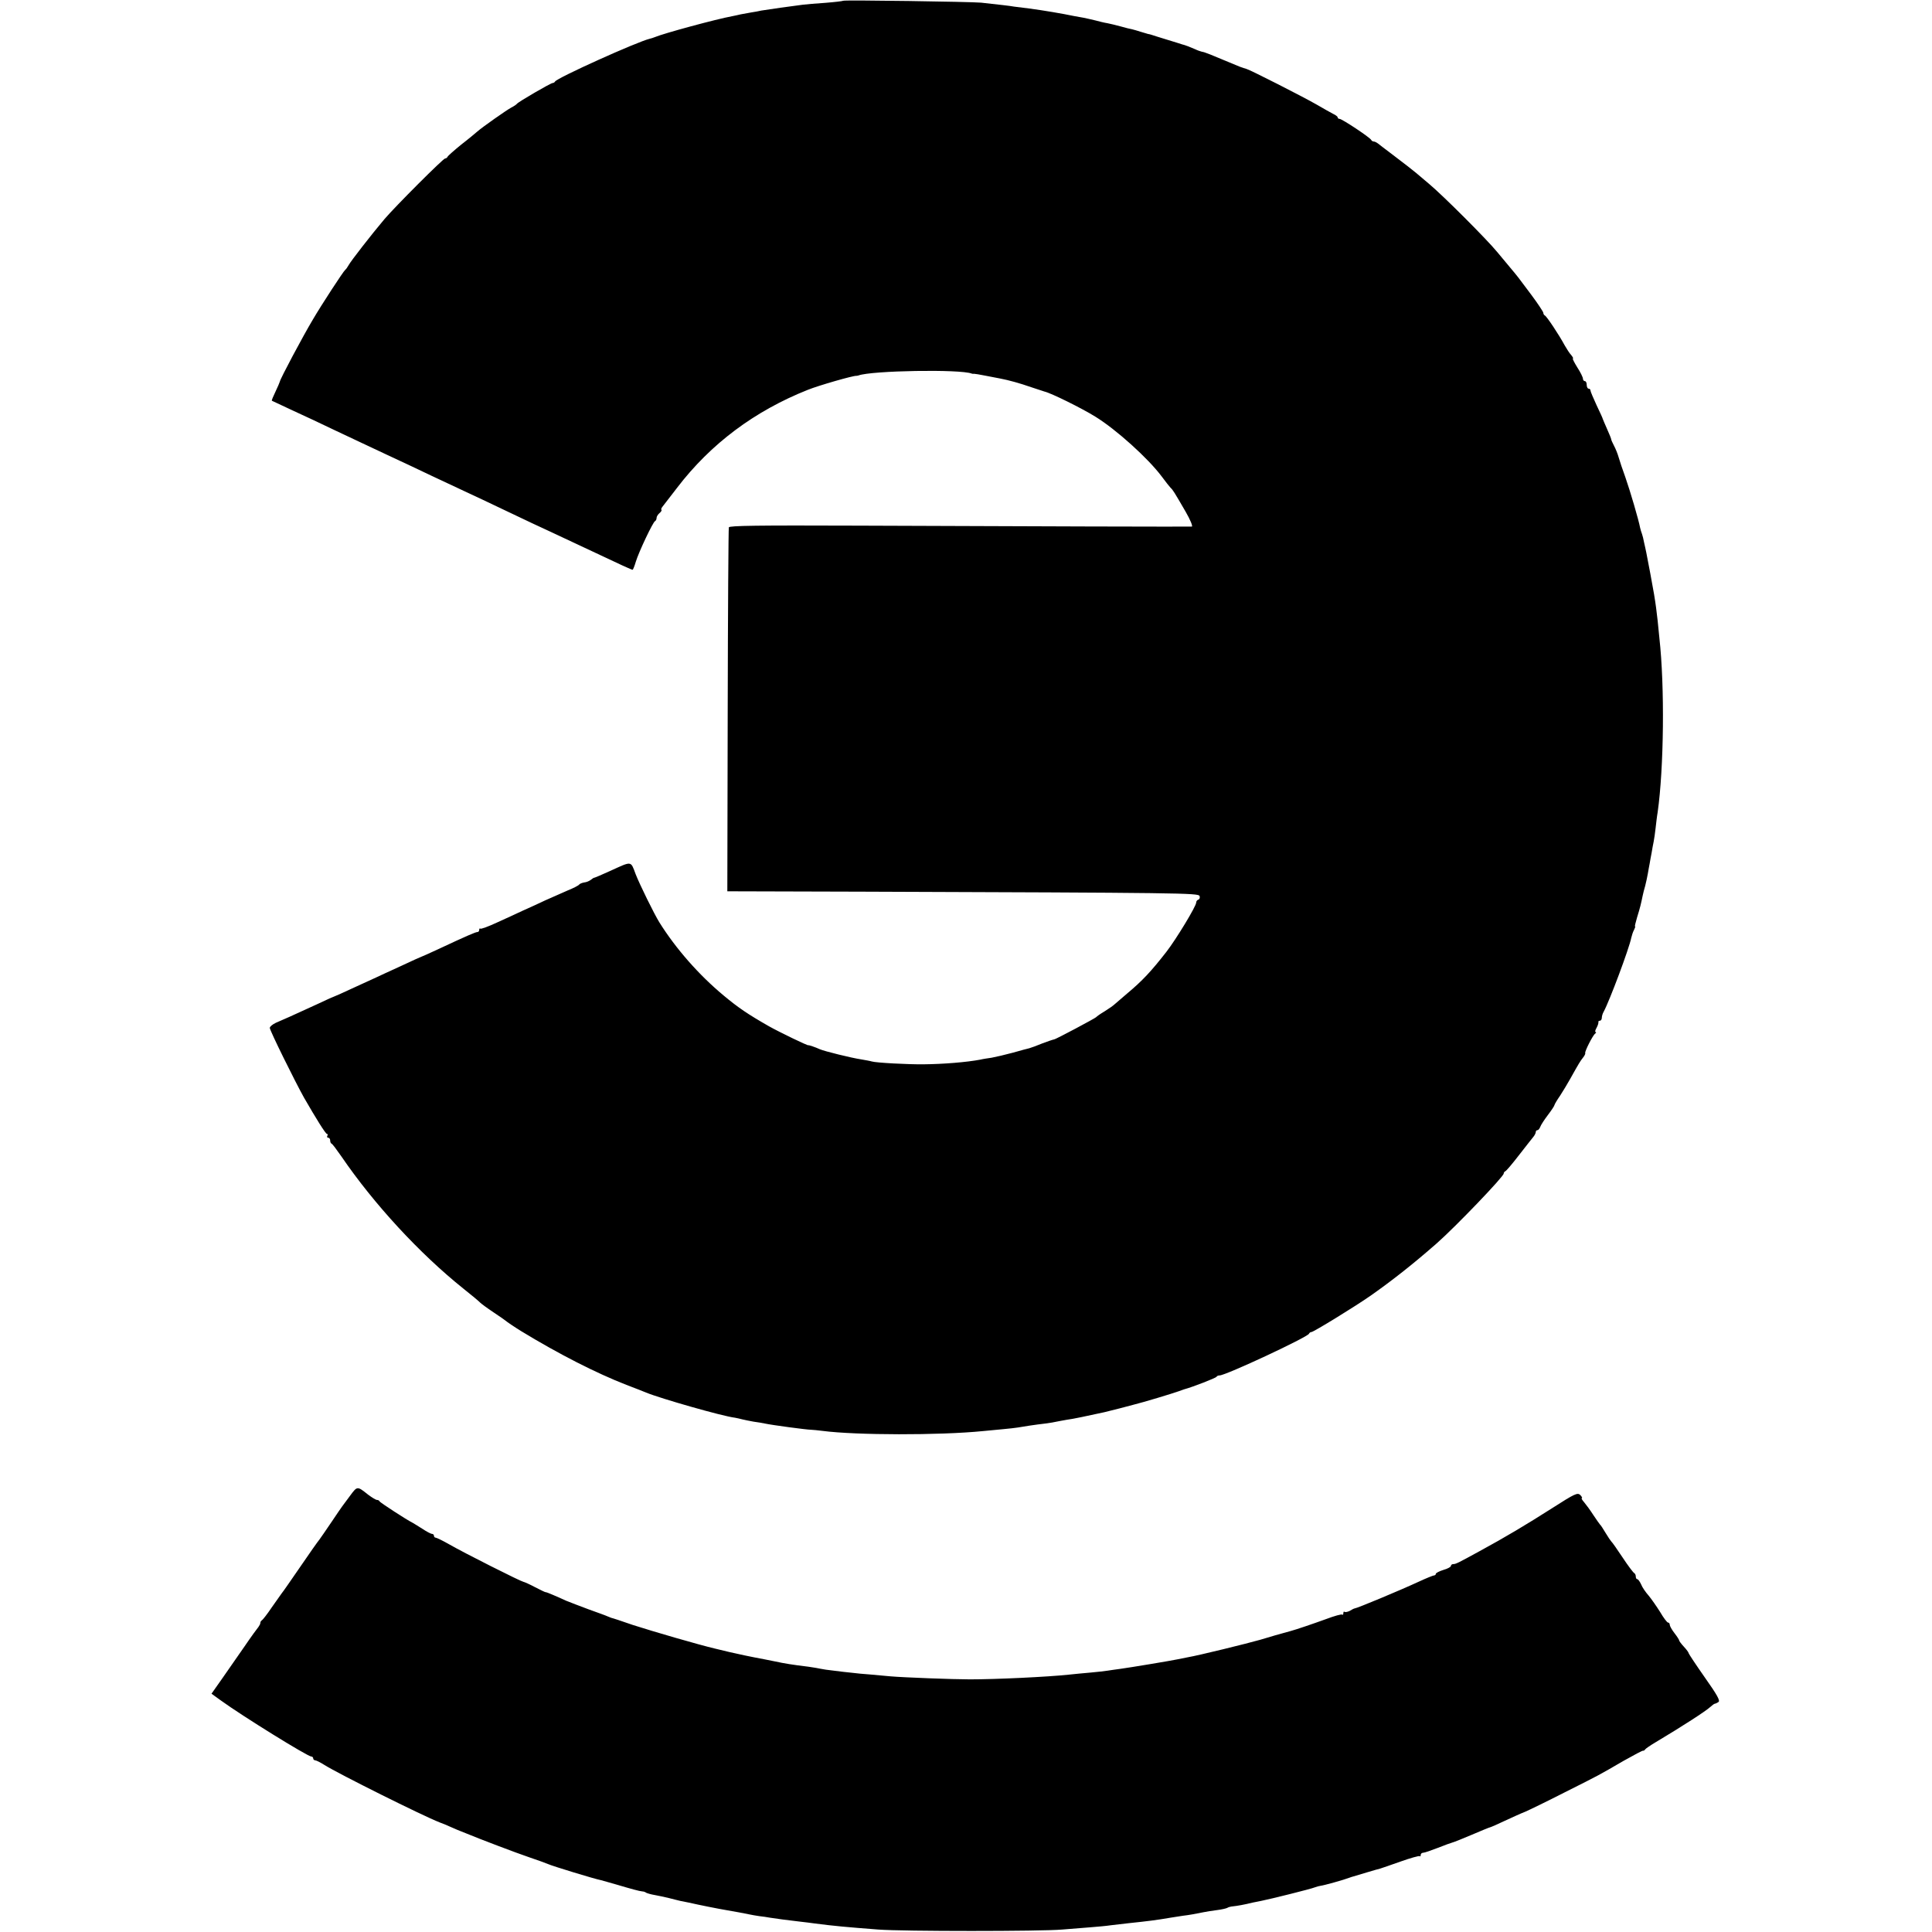
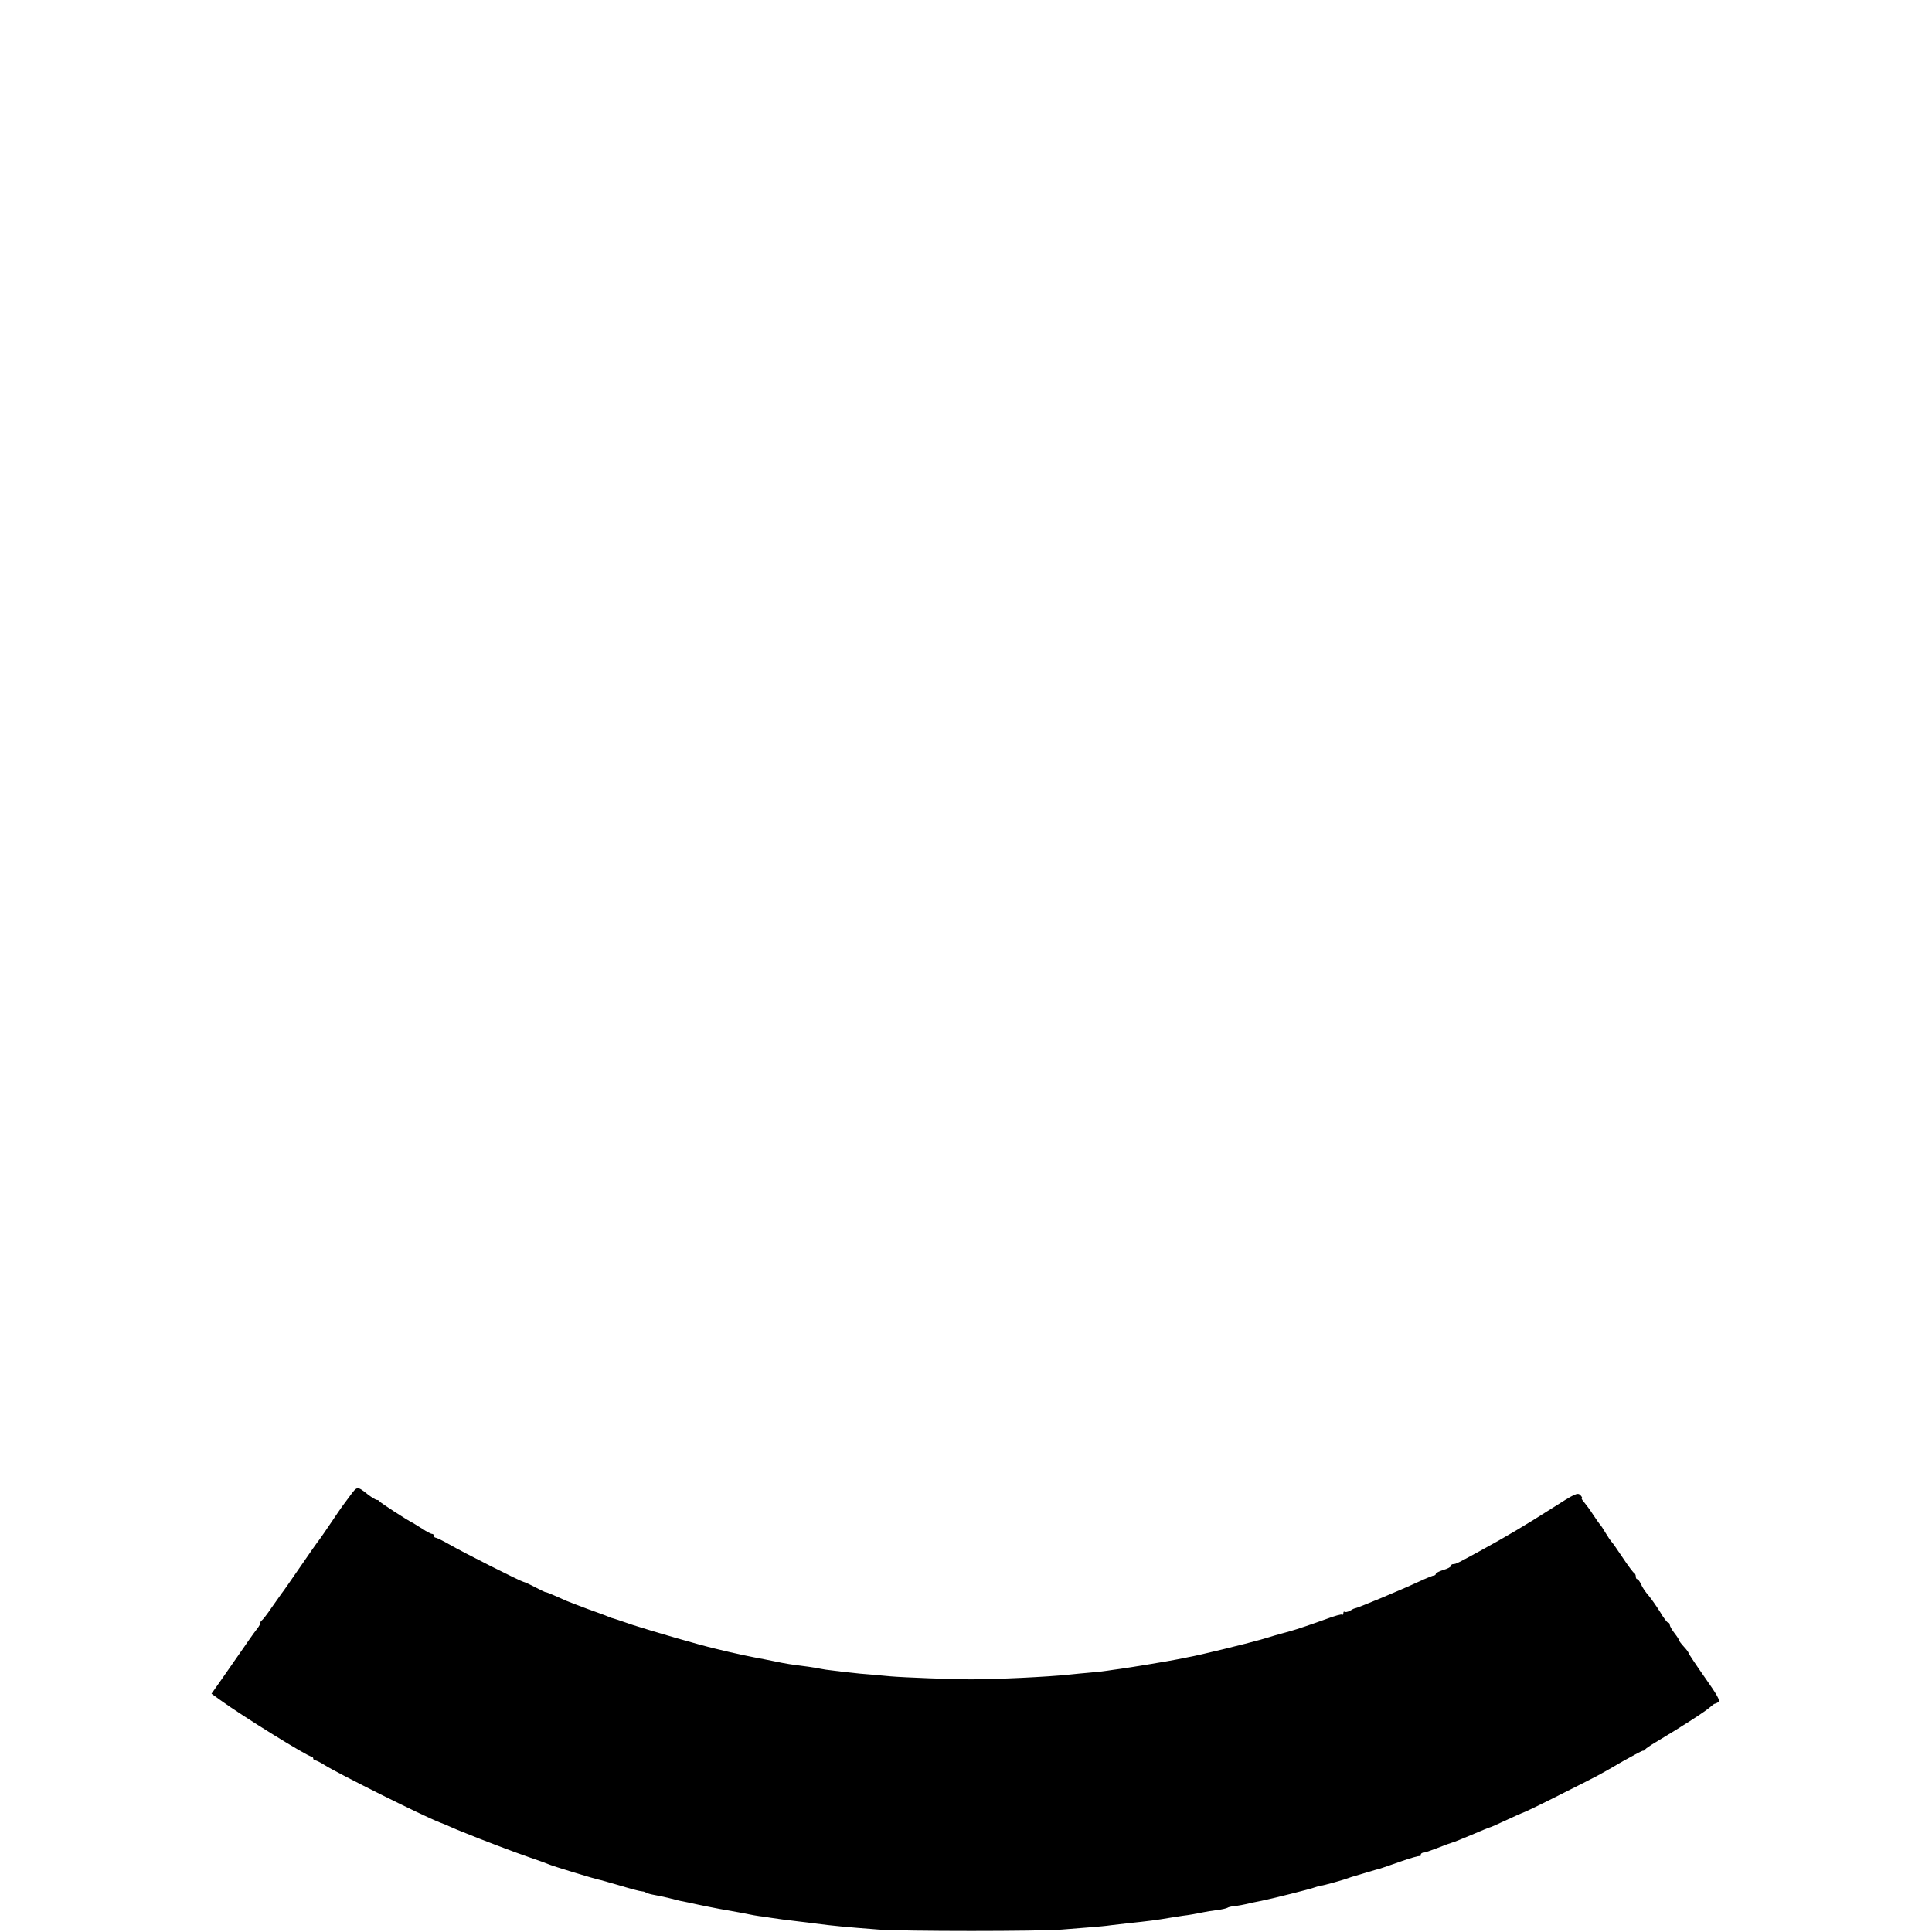
<svg xmlns="http://www.w3.org/2000/svg" version="1.0" width="1024pt" height="1024pt" viewBox="0 0 1024 1024" preserveAspectRatio="xMidYMid meet">
  <g transform="translate(0,1024) scale(0.1,-0.1)" fill="#000000" stroke="none">
-     <path d="M4469 10236 c-2 -2 -44 -7 -94 -11 -49 -3 -103 -8 -120 -10 -49 -6 -191 -26 -220 -31 -11 -3 -35 -7 -54 -10 -18 -3 -43 -8 -55 -10 -11 -3 -32 -7 -46 -10 -82 -15 -360 -90 -410 -111 -8 -3 -19 -7 -25 -8 -68 -16 -495 -209 -503 -227 -2 -4 -8 -8 -13 -8 -10 0 -182 -100 -189 -110 -3 -4 -16 -13 -30 -20 -26 -14 -154 -104 -180 -127 -8 -7 -46 -39 -85 -69 -38 -31 -71 -60 -73 -65 -2 -5 -8 -9 -13 -9 -10 0 -262 -252 -321 -321 -66 -78 -179 -223 -190 -244 -6 -11 -14 -22 -18 -25 -9 -6 -127 -187 -172 -264 -52 -87 -173 -314 -175 -329 -1 -4 -11 -28 -23 -53 -12 -25 -21 -46 -19 -48 2 -1 51 -24 109 -51 58 -26 161 -75 230 -108 69 -32 190 -90 270 -127 80 -37 188 -88 240 -113 52 -24 131 -61 175 -82 44 -20 132 -62 195 -92 63 -30 135 -64 160 -76 42 -19 105 -49 340 -159 124 -59 188 -88 193 -88 2 0 10 19 17 43 15 50 91 211 102 215 4 2 8 9 8 17 0 7 7 18 15 25 9 7 13 15 11 17 -3 3 -1 10 5 17 5 6 40 52 78 101 178 233 411 407 693 519 60 24 242 76 257 74 3 0 8 1 11 2 69 26 541 34 600 10 3 -1 8 -2 12 -1 4 0 31 -4 60 -10 29 -6 64 -12 78 -15 47 -9 105 -25 165 -46 33 -11 65 -21 70 -23 36 -8 199 -89 270 -133 112 -69 280 -221 352 -317 20 -27 42 -55 47 -60 13 -12 19 -22 80 -127 25 -43 39 -78 33 -79 -15 -1 -868 1 -1770 5 -535 2 -680 0 -684 -9 -2 -7 -5 -444 -6 -971 l-2 -958 715 -2 c1699 -6 1782 -7 1788 -23 3 -8 0 -17 -6 -19 -7 -2 -12 -9 -12 -16 0 -19 -106 -194 -158 -261 -81 -104 -128 -154 -207 -220 -26 -22 -55 -47 -64 -55 -9 -9 -35 -27 -56 -40 -22 -13 -42 -27 -45 -31 -5 -6 -217 -119 -223 -118 -3 0 -39 -12 -62 -21 -29 -12 -59 -23 -70 -26 -5 -1 -44 -11 -85 -23 -41 -11 -92 -23 -114 -27 -21 -3 -48 -7 -59 -10 -73 -14 -198 -24 -302 -25 -81 -1 -251 8 -274 15 -9 3 -34 7 -56 11 -53 8 -195 43 -220 54 -21 10 -60 23 -60 21 0 -5 -153 69 -210 101 -112 64 -162 98 -240 163 -131 109 -253 248 -340 387 -28 45 -105 202 -126 256 -27 72 -18 70 -137 16 -42 -19 -79 -35 -82 -35 -3 0 -11 -5 -18 -11 -8 -6 -23 -13 -35 -14 -12 -2 -24 -7 -27 -11 -3 -5 -30 -19 -60 -31 -30 -13 -84 -37 -120 -53 -36 -17 -90 -42 -120 -55 -30 -14 -92 -43 -137 -63 -45 -21 -84 -35 -87 -32 -3 3 -6 0 -6 -6 0 -7 -4 -12 -10 -12 -9 0 -52 -18 -210 -92 -47 -22 -86 -39 -87 -39 -1 0 -51 -22 -110 -50 -60 -27 -117 -54 -128 -59 -11 -5 -64 -29 -118 -54 -54 -25 -100 -46 -102 -46 -2 0 -43 -18 -91 -41 -135 -62 -186 -85 -222 -100 -17 -8 -32 -20 -32 -27 0 -14 133 -283 181 -369 65 -113 115 -193 122 -193 5 0 5 -4 2 -10 -3 -5 -1 -10 4 -10 6 0 11 -6 11 -14 0 -8 3 -16 8 -18 4 -1 27 -32 52 -68 173 -253 414 -514 645 -699 44 -35 85 -69 90 -75 6 -6 37 -29 70 -51 33 -22 62 -42 65 -45 5 -5 51 -36 82 -55 202 -123 399 -223 558 -285 47 -18 94 -36 105 -41 75 -31 407 -126 470 -133 11 -2 29 -6 40 -9 11 -3 38 -8 59 -12 21 -3 48 -7 60 -10 37 -8 222 -33 246 -33 8 0 35 -3 60 -6 176 -23 619 -24 850 -1 25 2 72 7 105 10 33 3 69 7 80 9 28 5 92 15 145 21 25 3 52 8 60 10 8 2 33 6 54 10 33 4 107 20 199 40 9 2 45 11 80 20 34 9 67 18 72 19 57 14 209 60 245 73 8 3 20 7 25 9 48 13 171 61 173 67 2 4 9 7 16 7 33 0 467 203 474 221 2 5 8 9 13 9 11 0 234 137 314 193 118 83 228 170 350 277 103 91 355 354 355 370 0 5 4 10 8 12 5 1 37 39 71 83 34 44 69 88 77 98 8 9 14 22 14 27 0 6 4 10 9 10 5 0 11 8 15 18 3 9 21 37 40 62 19 25 35 49 35 53 1 5 14 27 30 50 15 23 39 63 53 88 47 84 53 94 68 113 8 10 14 21 12 25 -3 8 40 94 53 103 6 4 6 8 2 8 -4 0 -2 10 5 22 7 13 11 26 10 31 -1 4 2 7 8 7 5 0 10 7 10 15 0 8 4 23 10 33 31 57 135 335 146 391 3 13 9 32 15 43 5 10 8 18 5 18 -2 0 3 21 11 48 16 51 21 73 29 112 3 14 9 39 14 55 4 17 11 46 14 65 3 19 8 44 10 55 2 11 6 36 10 55 3 19 8 46 11 60 3 14 7 45 10 70 3 25 7 63 11 85 33 233 38 666 9 925 -2 19 -6 60 -9 90 -6 53 -10 86 -19 140 -5 31 -34 187 -41 220 -3 14 -8 39 -12 55 -3 17 -8 37 -11 45 -3 8 -8 23 -10 33 -7 39 -53 196 -78 267 -15 41 -31 89 -36 107 -5 18 -16 45 -24 60 -8 15 -15 31 -15 34 0 4 -10 28 -22 55 -12 27 -22 51 -23 54 0 3 -15 35 -33 73 -17 37 -32 72 -32 77 0 6 -4 10 -10 10 -5 0 -10 9 -10 20 0 11 -4 20 -10 20 -5 0 -10 6 -10 13 0 7 -13 34 -30 60 -16 26 -27 47 -23 47 3 0 -1 8 -9 18 -9 9 -24 33 -35 52 -30 56 -96 155 -105 158 -4 2 -8 8 -8 14 0 5 -29 49 -64 96 -73 98 -70 94 -111 143 -16 19 -48 57 -70 84 -54 66 -286 298 -360 360 -33 28 -65 55 -71 60 -18 15 -63 50 -129 100 -33 25 -65 49 -72 55 -7 5 -16 10 -22 10 -5 0 -11 4 -13 8 -4 12 -155 112 -168 112 -5 0 -10 3 -10 8 0 4 -10 12 -23 18 -12 6 -51 28 -87 49 -71 41 -356 186 -374 190 -6 1 -22 7 -36 12 -168 70 -182 76 -200 79 -8 2 -23 7 -35 13 -23 10 -55 23 -70 26 -5 2 -41 13 -80 25 -38 12 -76 23 -83 26 -7 2 -14 4 -17 4 -3 1 -19 6 -37 11 -18 6 -40 12 -48 14 -8 1 -35 8 -60 15 -25 7 -56 14 -70 17 -14 2 -43 9 -65 15 -22 5 -50 12 -62 14 -13 2 -35 6 -50 9 -34 7 -66 13 -113 21 -61 10 -74 12 -125 19 -27 3 -63 8 -80 10 -28 5 -68 9 -175 21 -53 5 -726 15 -731 10z" />
    <path d="M1856 2313 c-20 -27 -39 -53 -43 -58 -5 -6 -30 -44 -58 -85 -27 -41 -56 -81 -62 -90 -7 -8 -53 -73 -102 -145 -49 -71 -93 -135 -98 -140 -4 -6 -28 -39 -53 -75 -24 -36 -48 -66 -52 -68 -4 -2 -8 -8 -8 -13 0 -6 -5 -15 -10 -22 -6 -7 -39 -52 -73 -102 -34 -49 -88 -126 -119 -171 l-57 -81 47 -34 c117 -85 463 -299 482 -299 5 0 10 -4 10 -10 0 -5 5 -10 10 -10 6 0 28 -11 50 -25 73 -46 520 -269 610 -304 14 -5 43 -17 65 -27 22 -10 42 -18 45 -19 3 -1 16 -6 30 -12 67 -28 264 -103 335 -127 44 -15 89 -31 100 -36 21 -10 247 -79 279 -85 10 -3 48 -13 85 -24 74 -22 121 -35 136 -36 6 0 15 -3 20 -7 6 -3 26 -9 45 -12 19 -3 53 -11 75 -16 22 -6 49 -12 60 -15 11 -2 31 -6 45 -9 57 -13 157 -33 205 -41 48 -8 83 -15 113 -21 15 -3 41 -8 57 -10 17 -2 41 -5 55 -8 31 -5 98 -14 160 -21 25 -3 61 -7 80 -10 100 -13 166 -19 335 -32 128 -10 863 -10 975 0 47 4 114 9 150 12 36 3 85 7 110 11 25 3 67 8 95 11 96 10 145 16 220 29 17 3 45 7 64 10 35 4 66 10 111 19 14 3 45 8 70 11 25 3 50 9 55 12 6 4 19 7 30 8 21 2 61 9 105 20 14 3 34 7 45 9 46 9 264 63 285 72 8 3 22 7 30 8 18 2 128 33 150 42 8 3 20 7 25 8 6 2 37 11 70 21 33 10 65 19 70 20 6 2 54 18 107 37 53 19 100 32 103 29 3 -3 5 0 5 6 0 7 6 12 13 12 7 0 42 12 78 26 35 14 71 27 79 29 8 2 53 20 100 40 47 20 90 38 95 39 6 1 42 17 80 35 39 18 87 40 108 48 21 9 116 55 210 103 191 96 174 87 312 167 55 31 102 56 104 54 2 -1 7 1 10 6 3 5 28 22 55 38 144 86 266 165 290 187 11 10 22 18 25 18 3 0 12 4 19 9 11 6 -7 38 -72 130 -47 67 -86 126 -86 129 0 4 -11 19 -25 34 -14 15 -25 30 -25 33 0 4 -11 21 -25 39 -14 18 -25 38 -25 44 0 7 -4 12 -9 12 -5 0 -24 25 -42 56 -19 30 -46 69 -61 87 -16 18 -34 44 -40 60 -7 15 -16 27 -20 27 -5 0 -8 6 -8 14 0 8 -4 16 -8 18 -5 2 -33 39 -62 83 -29 44 -56 82 -60 85 -3 3 -17 23 -30 45 -13 22 -26 42 -30 45 -3 3 -18 25 -35 50 -16 25 -38 55 -49 68 -11 12 -16 22 -12 22 4 0 0 7 -8 16 -15 14 -28 8 -150 -70 -138 -88 -247 -153 -383 -227 -117 -64 -127 -69 -140 -69 -7 0 -13 -4 -13 -10 0 -5 -18 -15 -40 -21 -22 -7 -40 -16 -40 -21 0 -4 -4 -8 -9 -8 -5 0 -42 -15 -83 -34 -97 -45 -325 -140 -338 -141 -3 0 -15 -6 -26 -13 -12 -6 -24 -8 -28 -5 -3 3 -6 0 -6 -7 0 -7 -3 -11 -6 -8 -3 4 -42 -7 -87 -24 -66 -24 -157 -55 -187 -63 -52 -14 -108 -30 -160 -46 -66 -19 -330 -84 -385 -93 -16 -3 -41 -8 -55 -11 -38 -8 -249 -43 -300 -50 -25 -3 -56 -8 -70 -10 -14 -2 -54 -7 -90 -10 -36 -3 -87 -8 -115 -11 -111 -12 -386 -25 -525 -25 -88 0 -352 10 -420 16 -30 3 -80 7 -110 10 -30 2 -73 6 -95 9 -22 2 -65 7 -95 11 -30 3 -62 8 -70 10 -8 2 -37 7 -65 11 -90 11 -126 17 -177 28 -16 3 -40 8 -55 11 -81 15 -145 29 -188 39 -16 4 -50 12 -75 18 -89 21 -326 90 -435 125 -60 21 -112 38 -115 38 -3 1 -12 5 -20 8 -8 4 -53 20 -100 37 -46 17 -100 38 -120 46 -19 9 -51 23 -70 31 -19 8 -36 15 -38 14 -1 -1 -26 11 -55 26 -28 15 -57 28 -63 29 -16 3 -314 153 -392 198 -35 20 -68 36 -73 36 -5 0 -9 5 -9 10 0 6 -5 10 -10 10 -6 0 -29 12 -53 28 -23 15 -47 29 -52 32 -29 14 -170 106 -173 112 -2 5 -8 8 -14 8 -6 0 -27 13 -47 28 -58 46 -57 46 -95 -5z" />
  </g>
</svg>